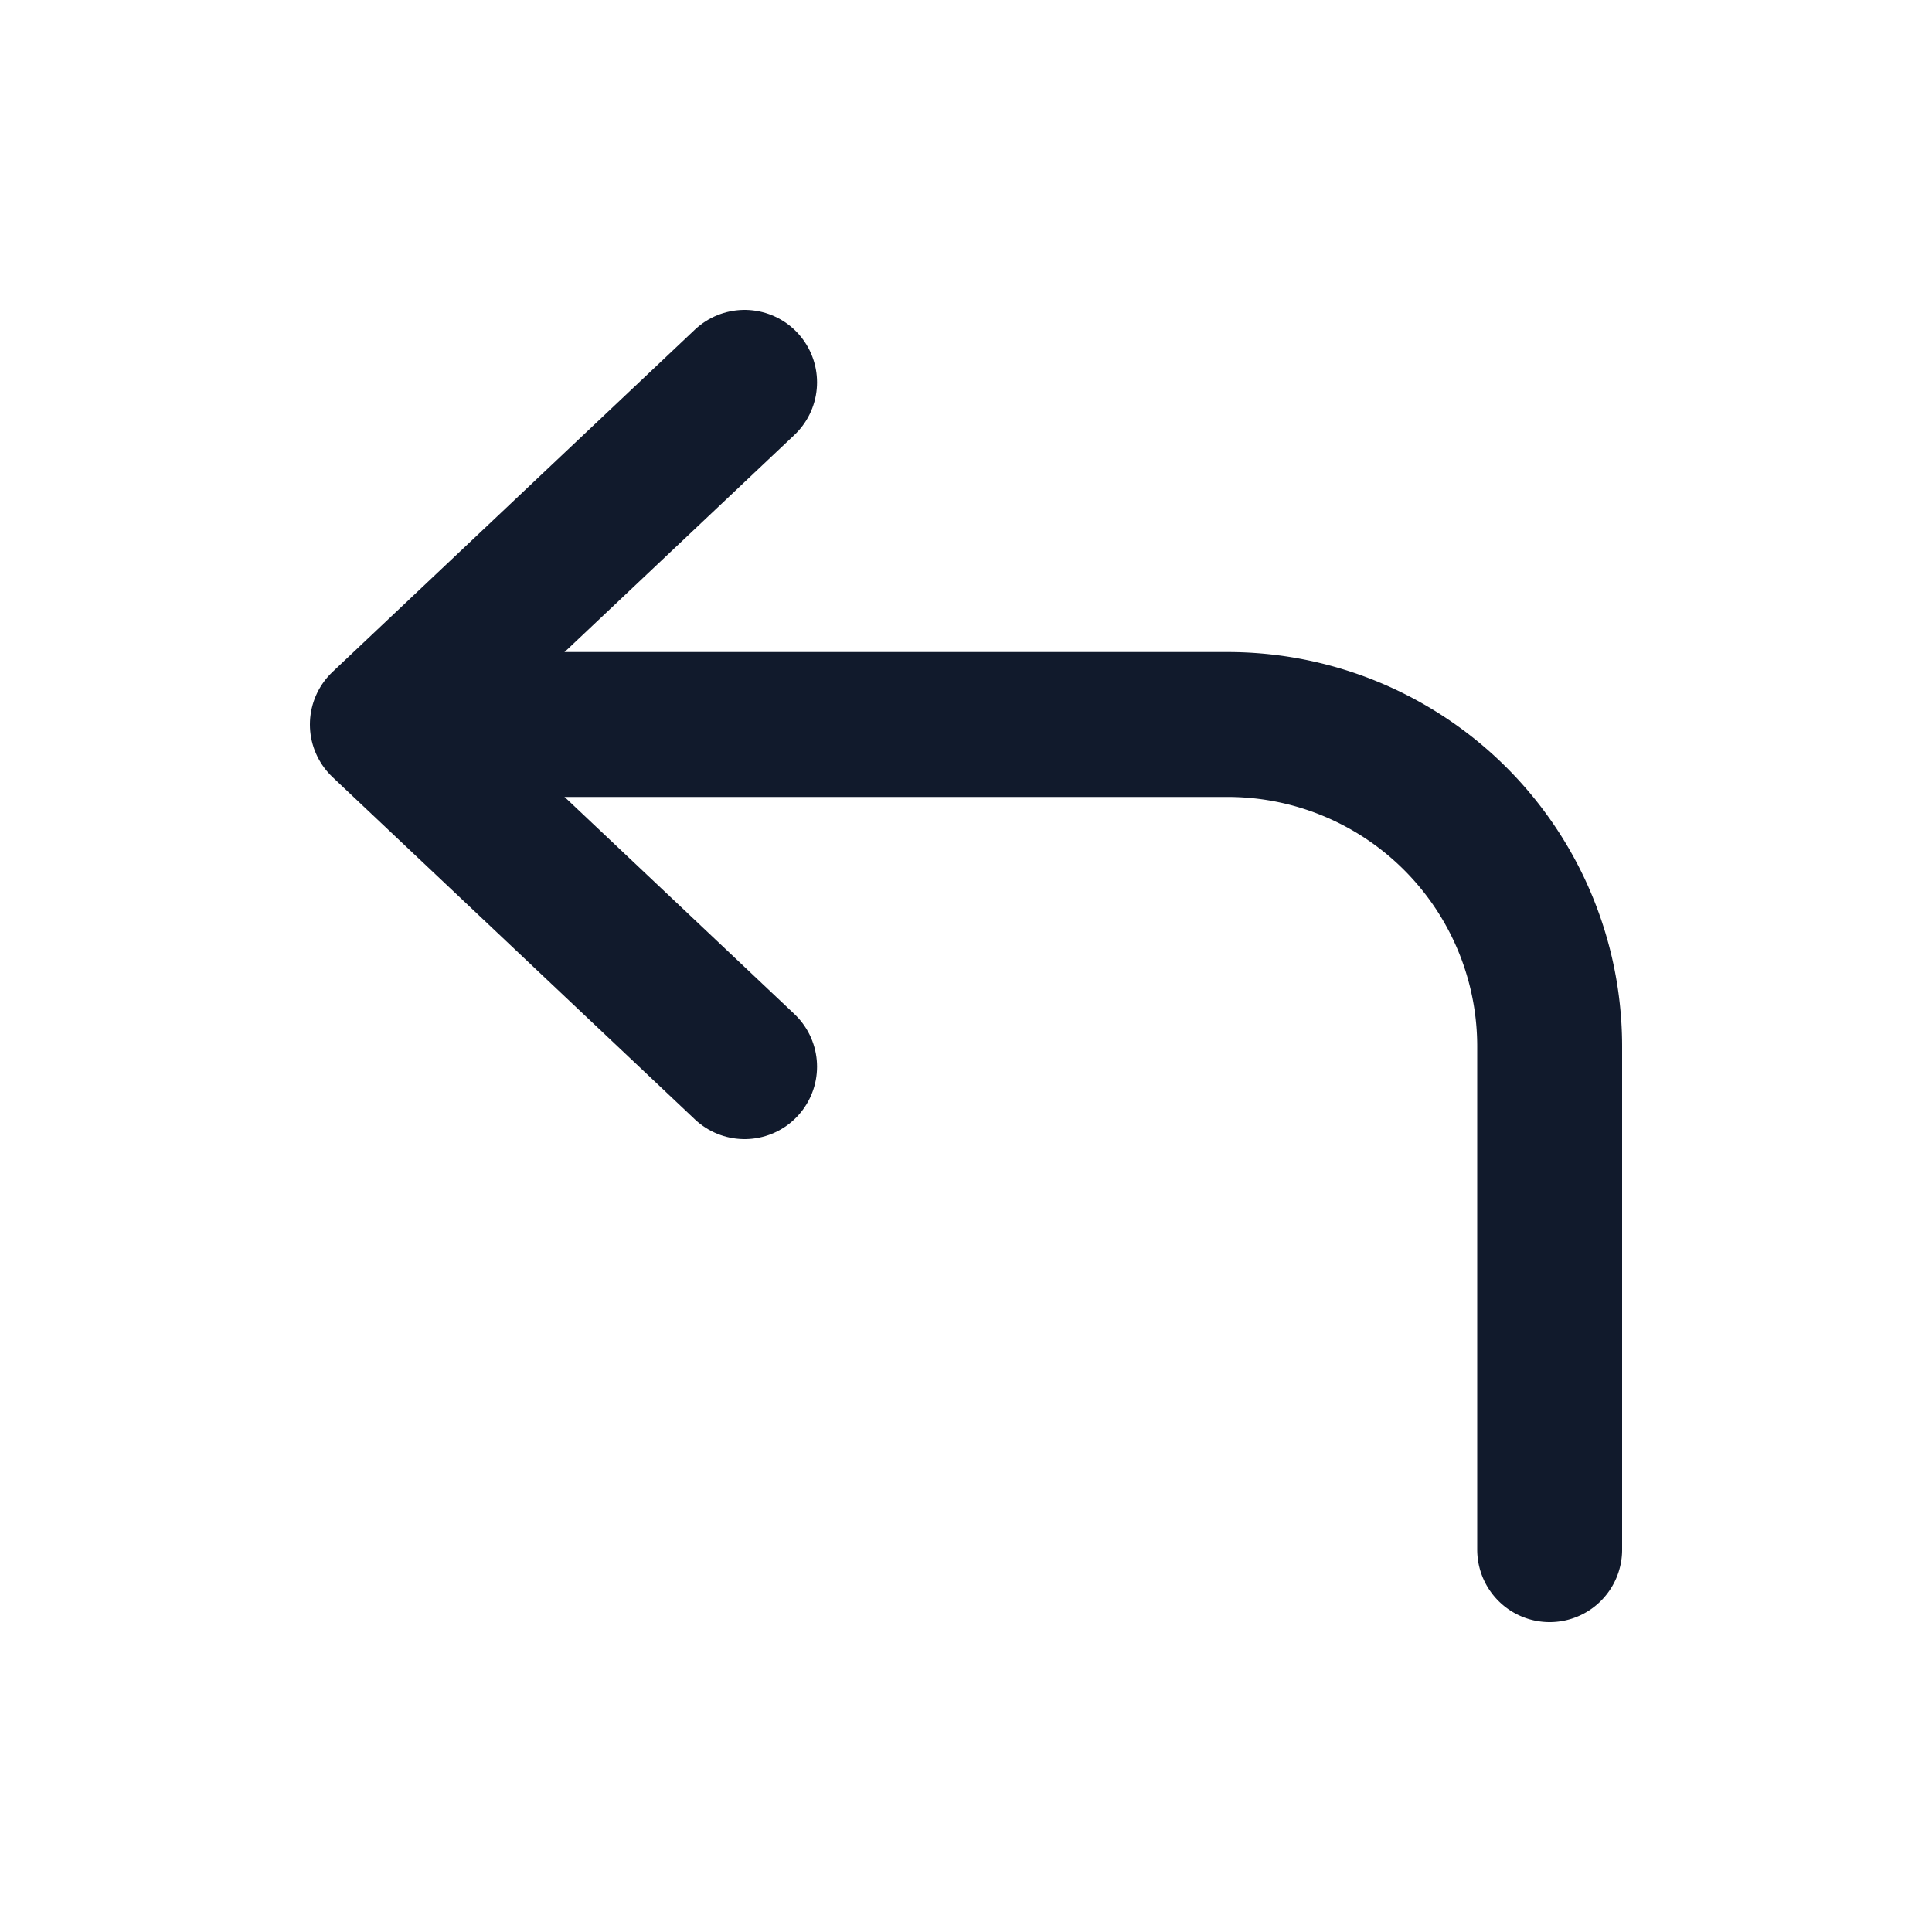
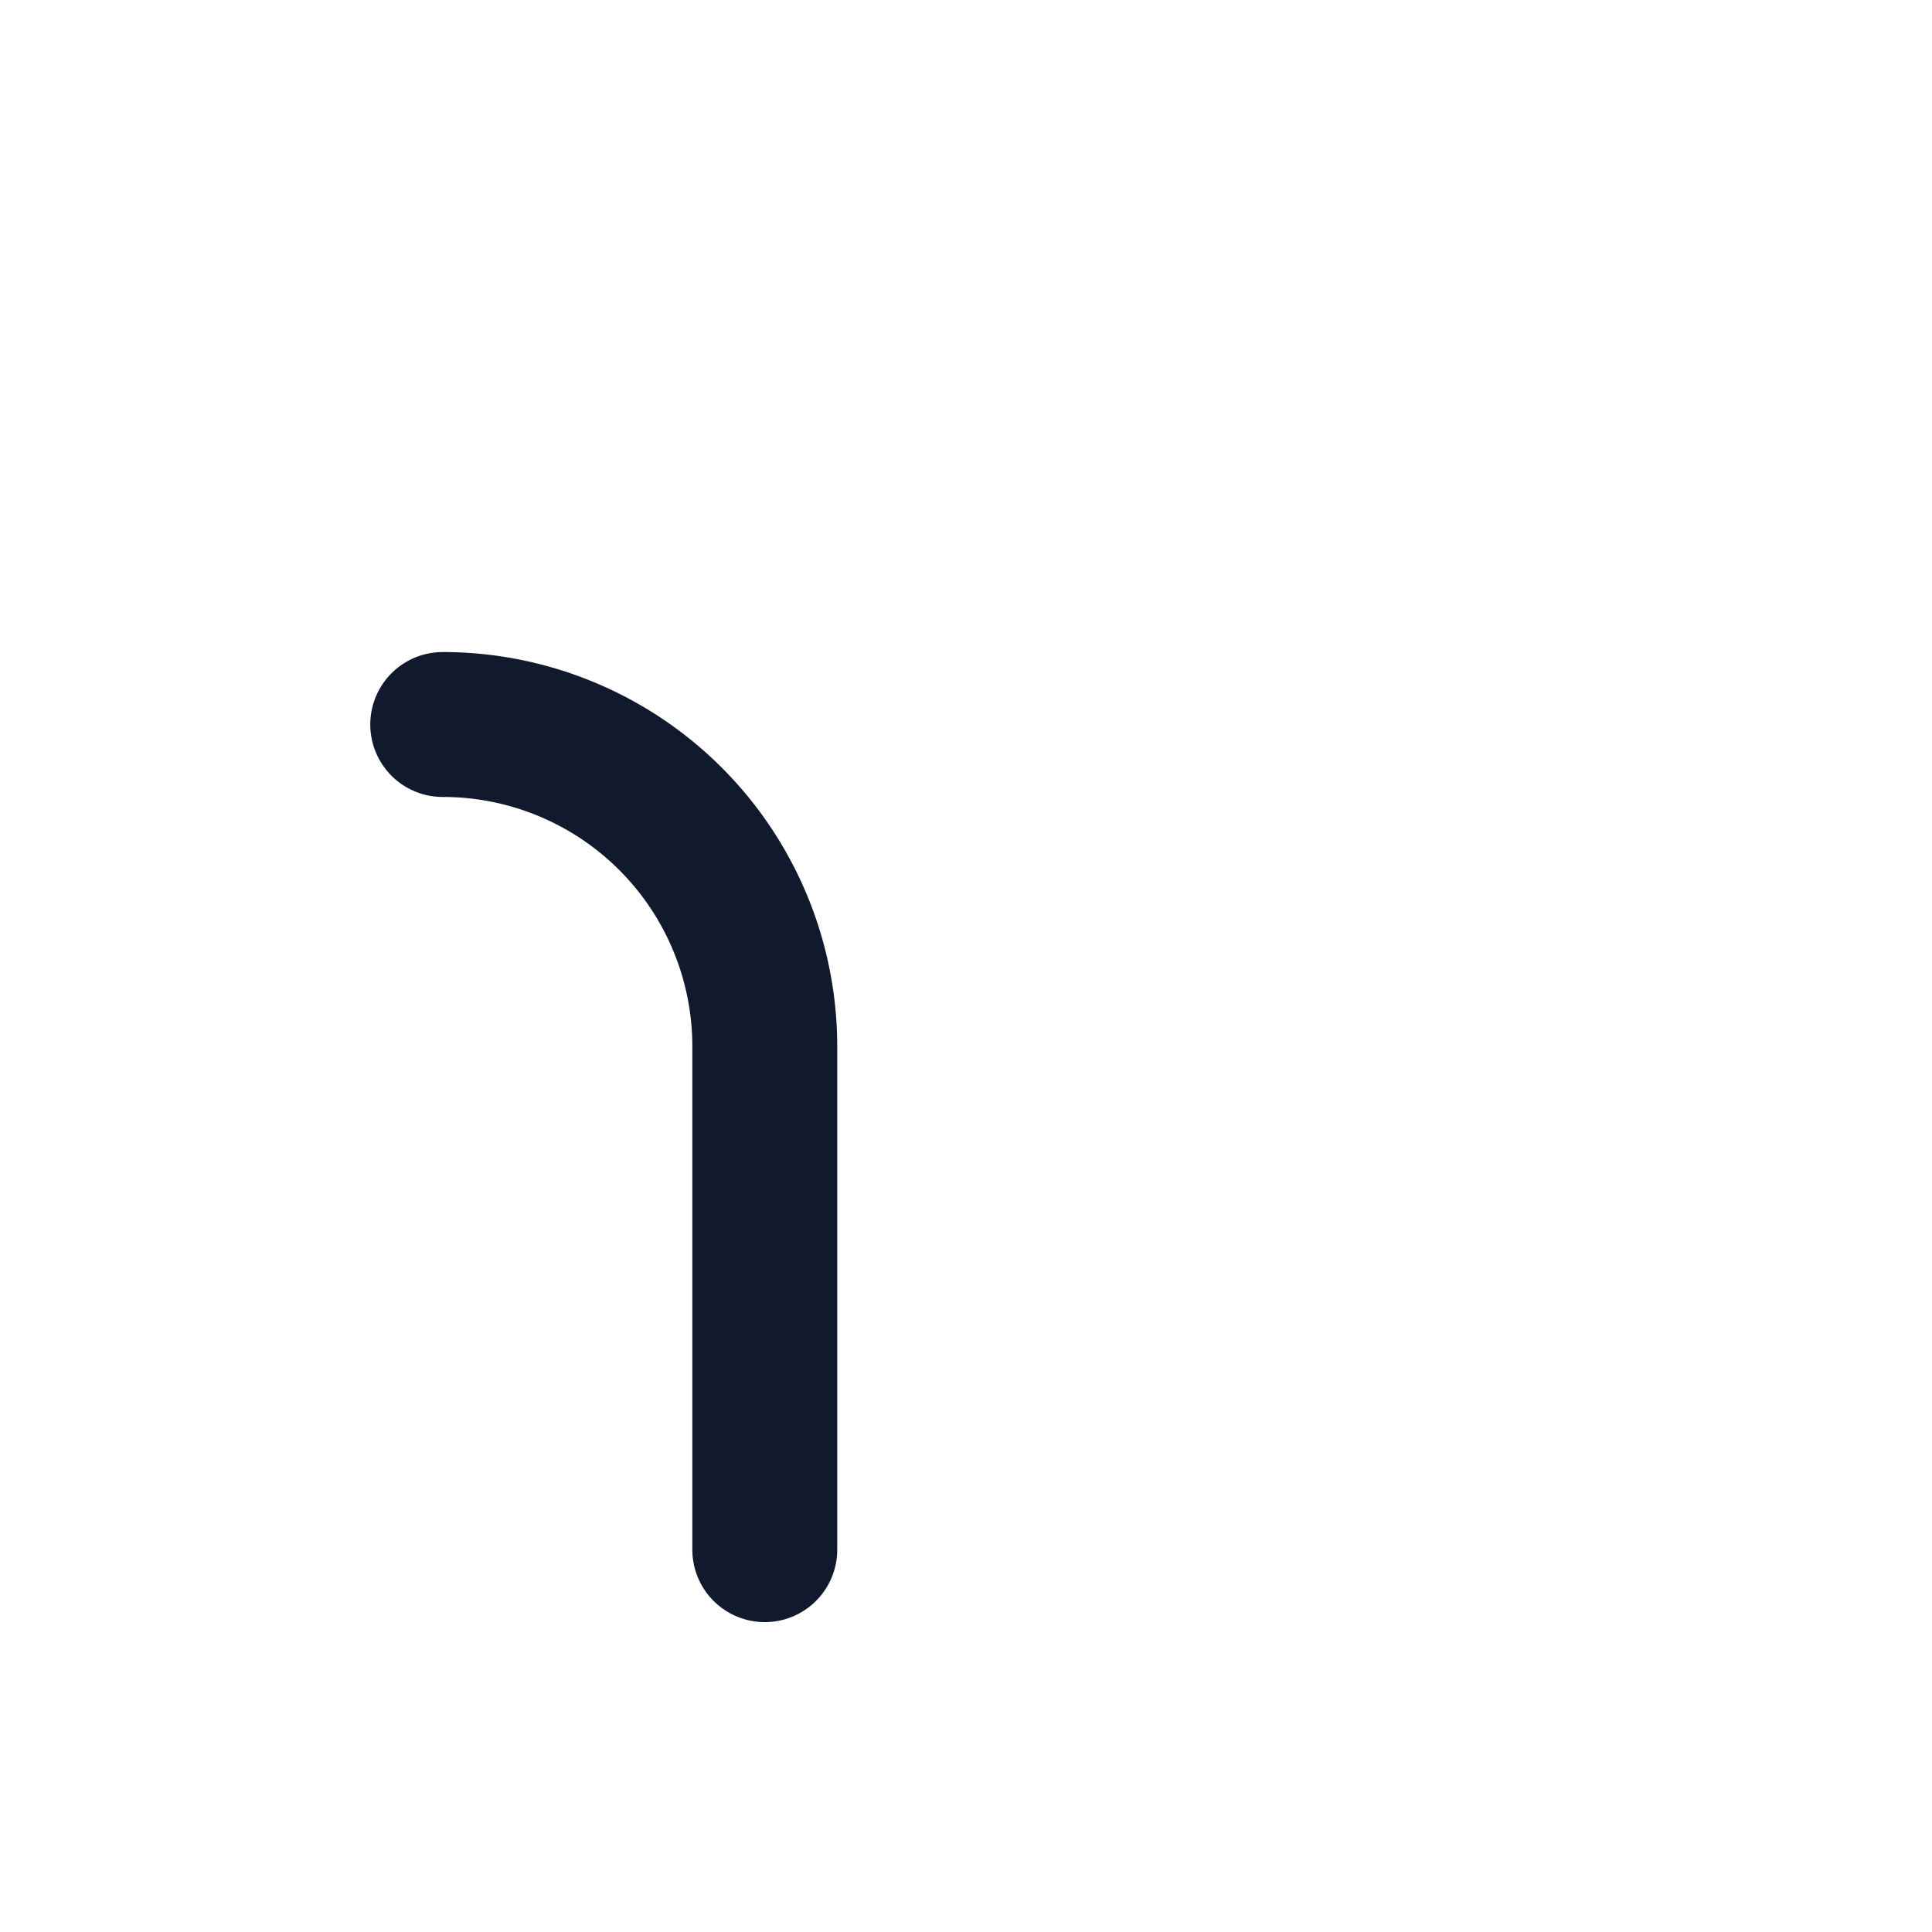
<svg xmlns="http://www.w3.org/2000/svg" width="20" height="20" fill="none">
-   <path stroke="#111A2C" stroke-linecap="round" stroke-linejoin="round" stroke-width="1.5" d="M7.708 3.958 3.958 7.5l3.75 3.542" />
-   <path stroke="#111A2C" stroke-linecap="round" stroke-linejoin="round" stroke-width="1.5" d="M4.583 7.5h8.125a3.333 3.333 0 0 1 3.334 3.333v5.209" />
+   <path stroke="#111A2C" stroke-linecap="round" stroke-linejoin="round" stroke-width="1.5" d="M4.583 7.5a3.333 3.333 0 0 1 3.334 3.333v5.209" />
</svg>